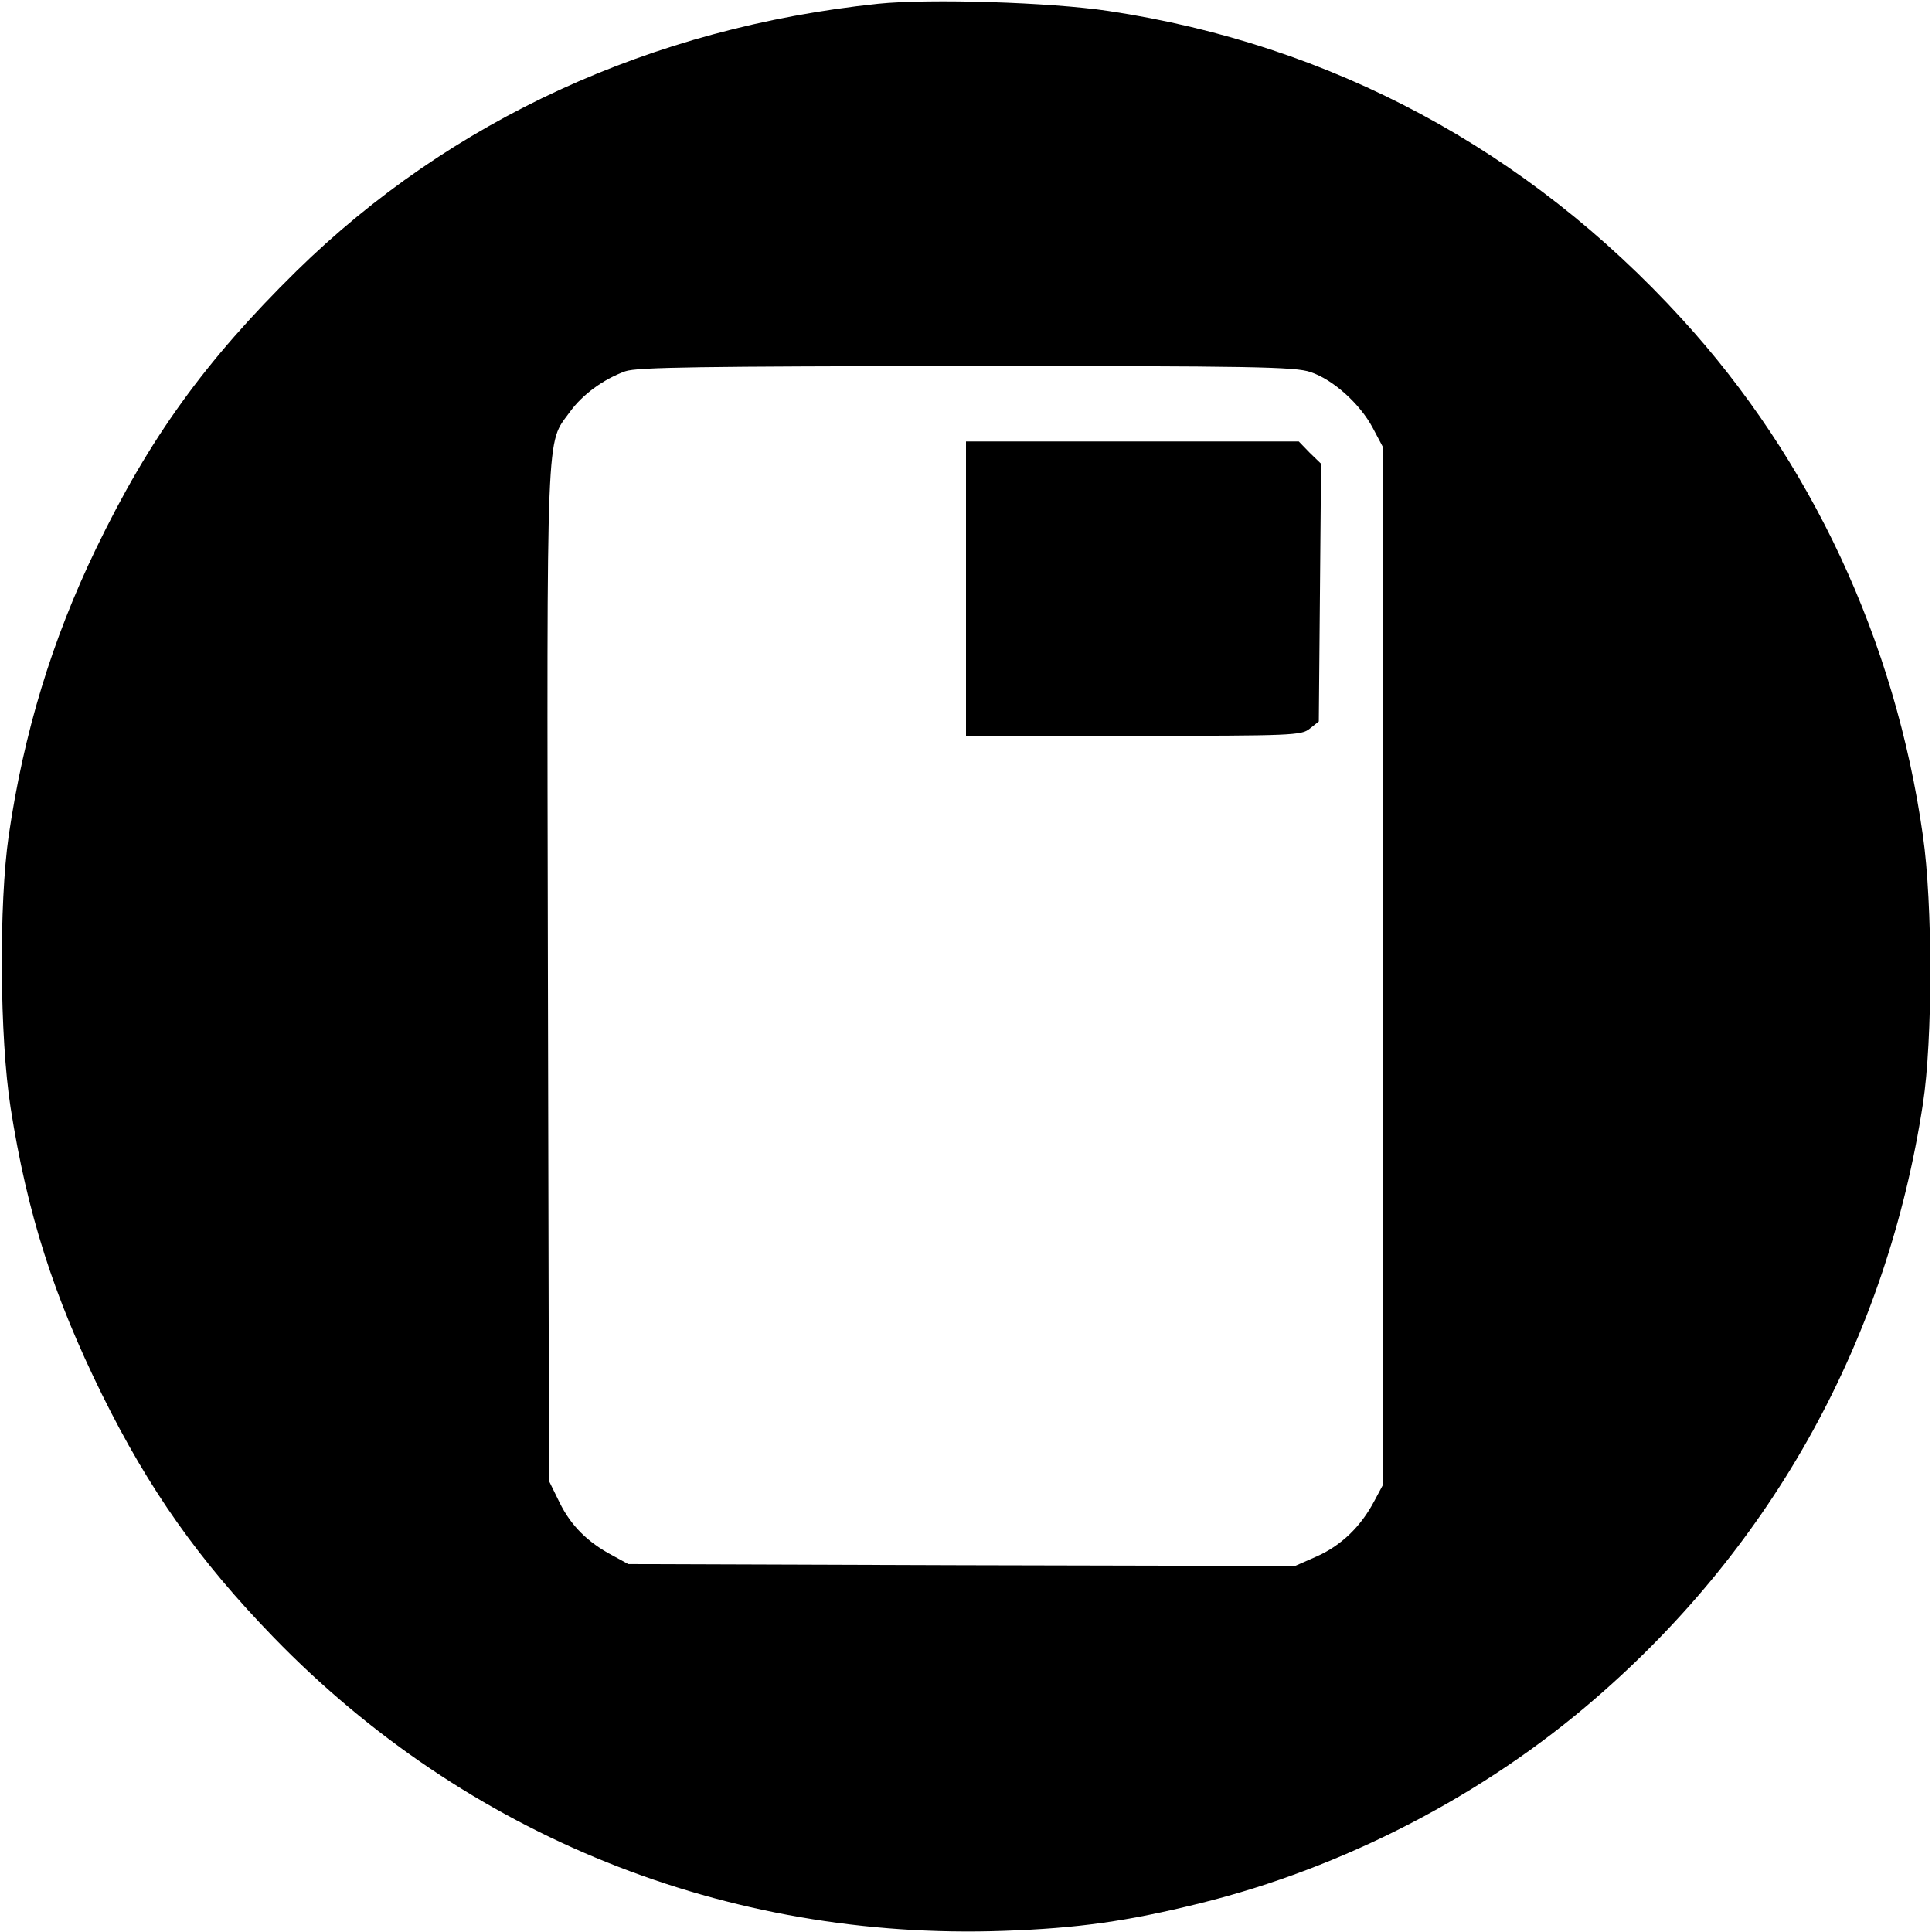
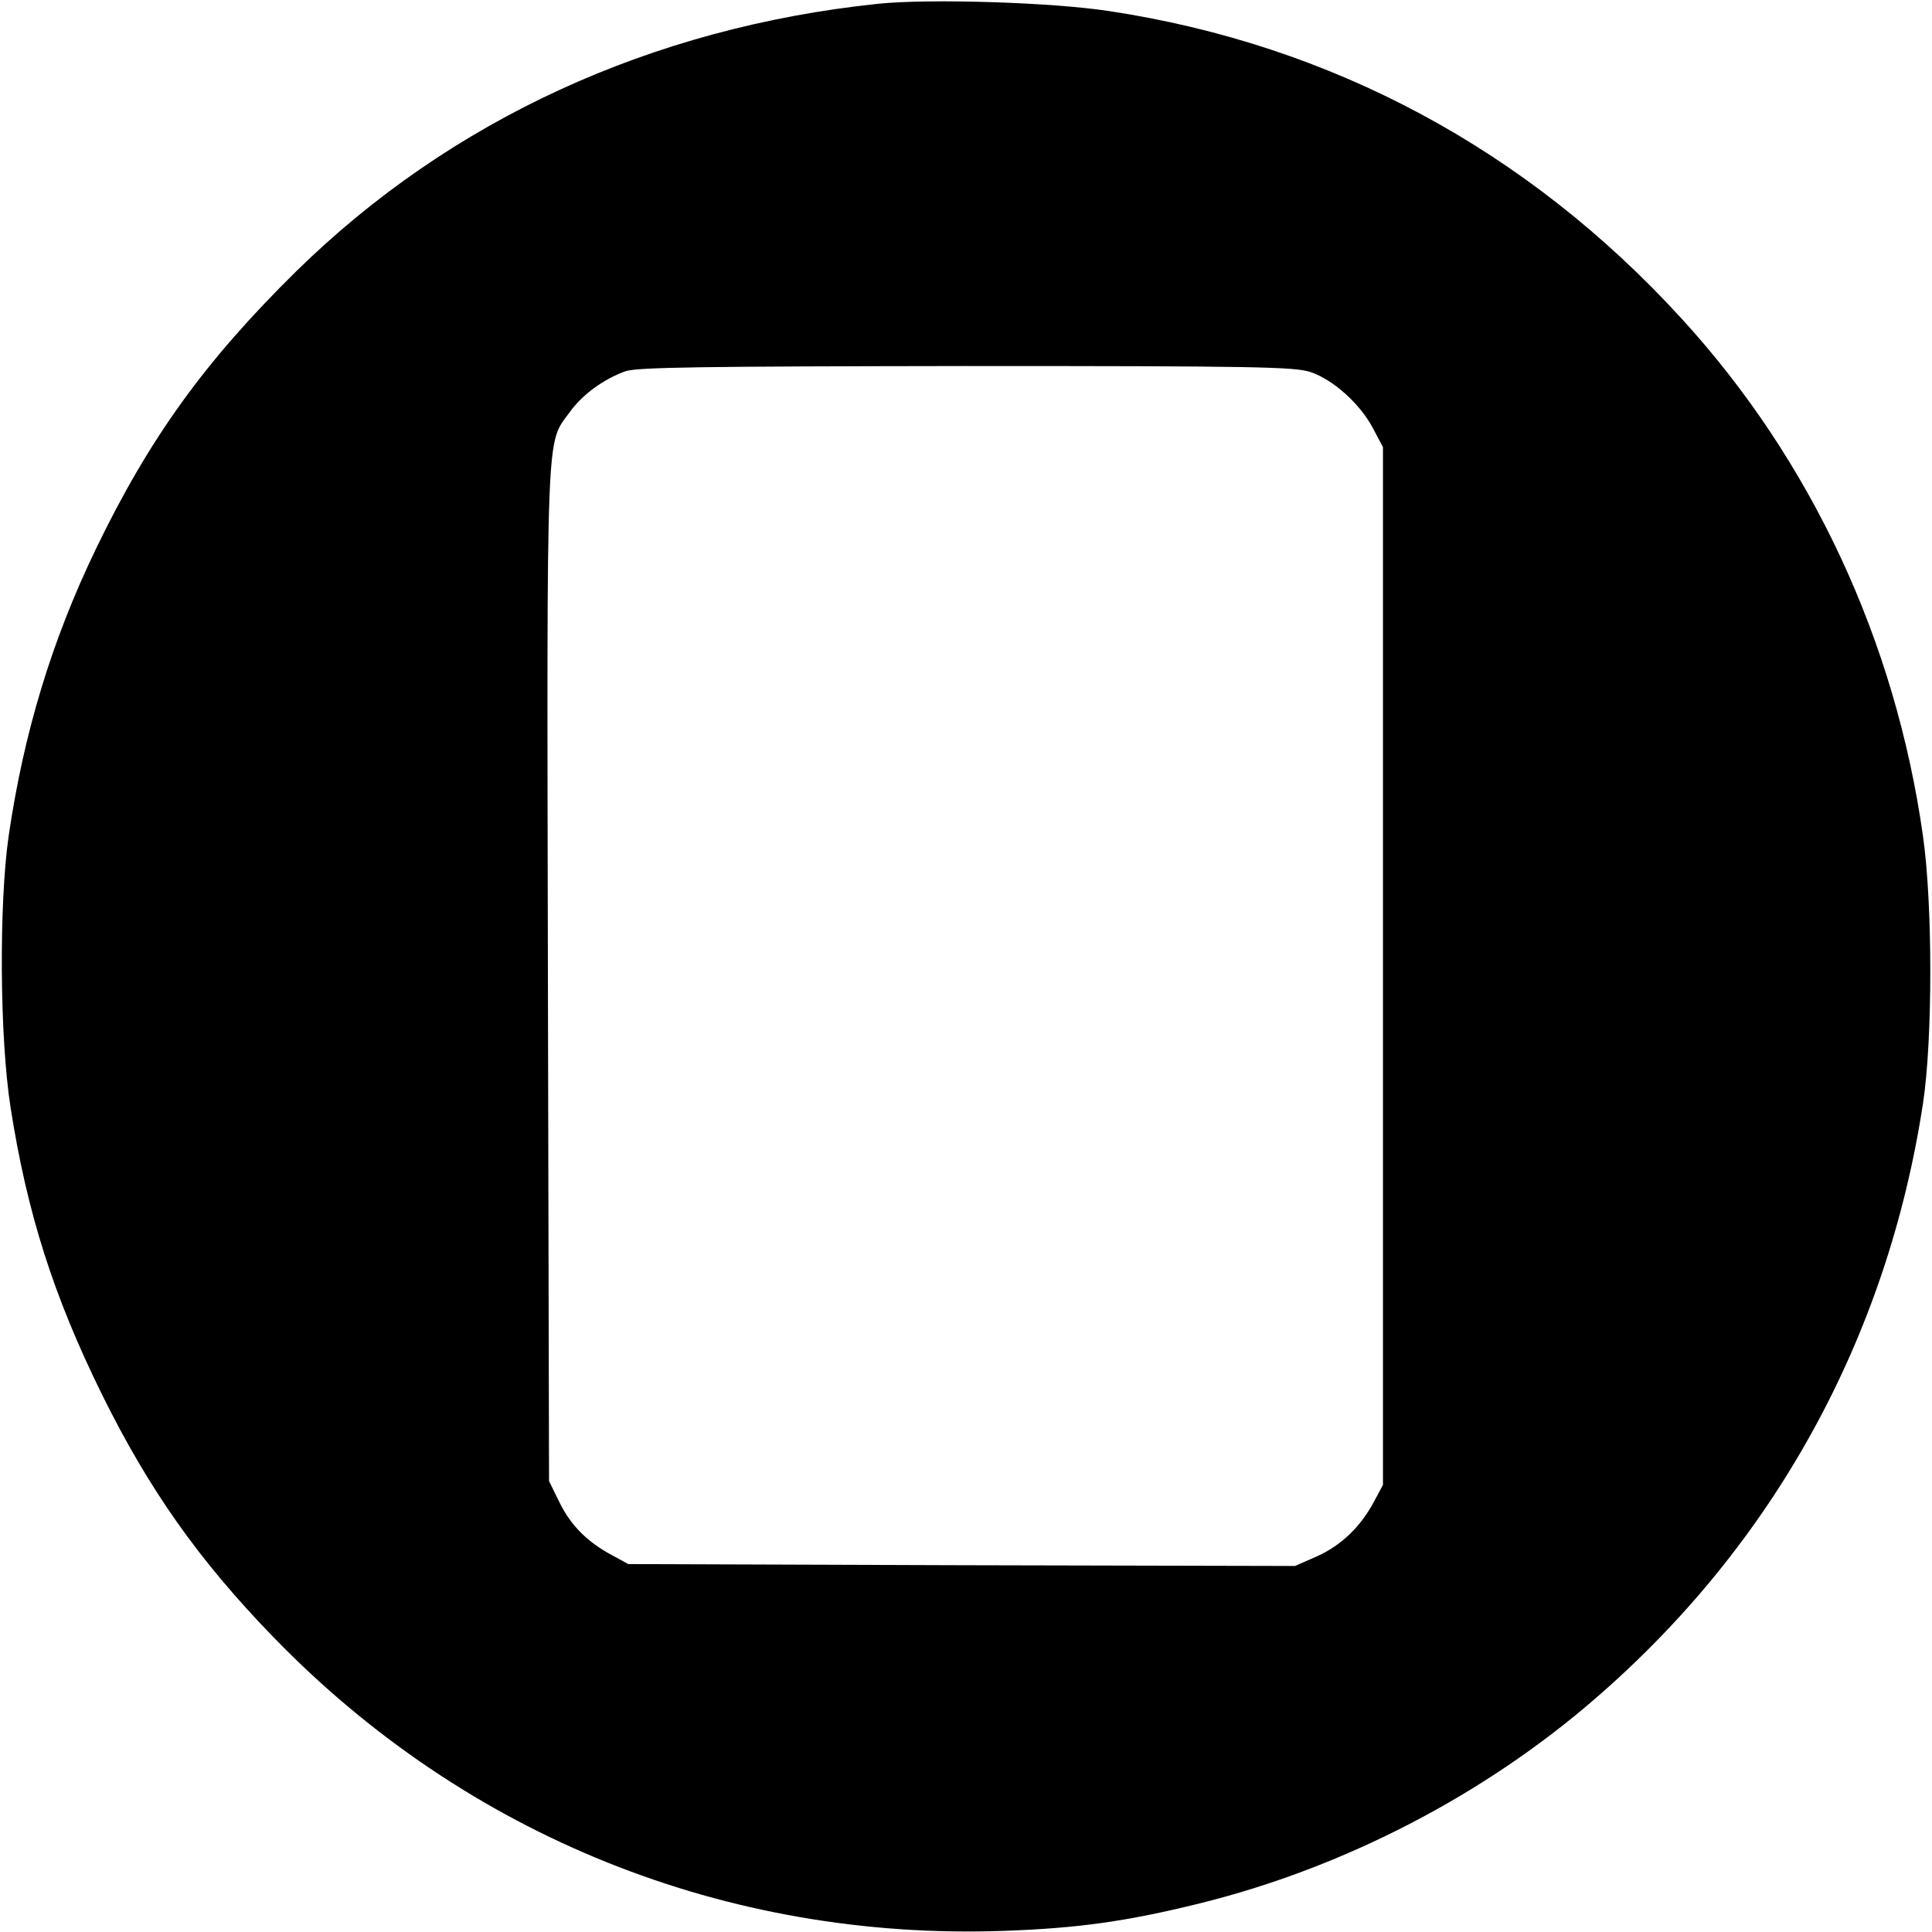
<svg xmlns="http://www.w3.org/2000/svg" version="1" width="682.667" height="682.667" viewBox="0 0 512 512">
  <path d="M232.7 1C172.6 7.3 119.4 31.8 78.6 71.8c-24.3 23.9-39 44.3-53.2 73.7-11.7 24.3-19.1 48.7-23.1 76-2.6 18.1-2.4 53.4.5 72 4.4 28.1 11.4 50 24.2 76 12.5 25.3 25.7 44 45.5 64.4 51.1 52.7 120 80.4 193.5 77.8 19.7-.7 32.6-2.5 52-7.3 38-9.4 75.2-28.6 104.8-54.3 47.2-40.8 77.3-95.4 86.8-157.6 2.6-16.9 2.6-52.9 0-71-7.3-51.7-29.6-99.5-63.9-137-40.9-44.8-92.8-72.7-152-81.6-15.3-2.3-47.4-3.3-61-1.9zm114.6 97.6c6 2 13.1 8.4 16.5 14.8l2.7 5.1v275l-2.3 4.3c-3.6 6.8-8.7 11.7-15.1 14.6l-5.9 2.6-88.4-.2-88.3-.3-4.2-2.3c-6.6-3.5-11-7.9-14-14l-2.8-5.7-.3-134.4c-.3-147.7-.5-140.2 5.8-148.9 3.3-4.6 8.9-8.7 14.7-10.8 3.1-1.1 20.2-1.3 90.4-1.4 76.2 0 87.1.2 91.2 1.6z" />
-   <path d="M256 156v39h44.4c42.2 0 44.5-.1 46.7-1.9l2.4-1.9.3-34.1.3-34.2-3-2.9-2.9-3H256v39z" />
</svg>